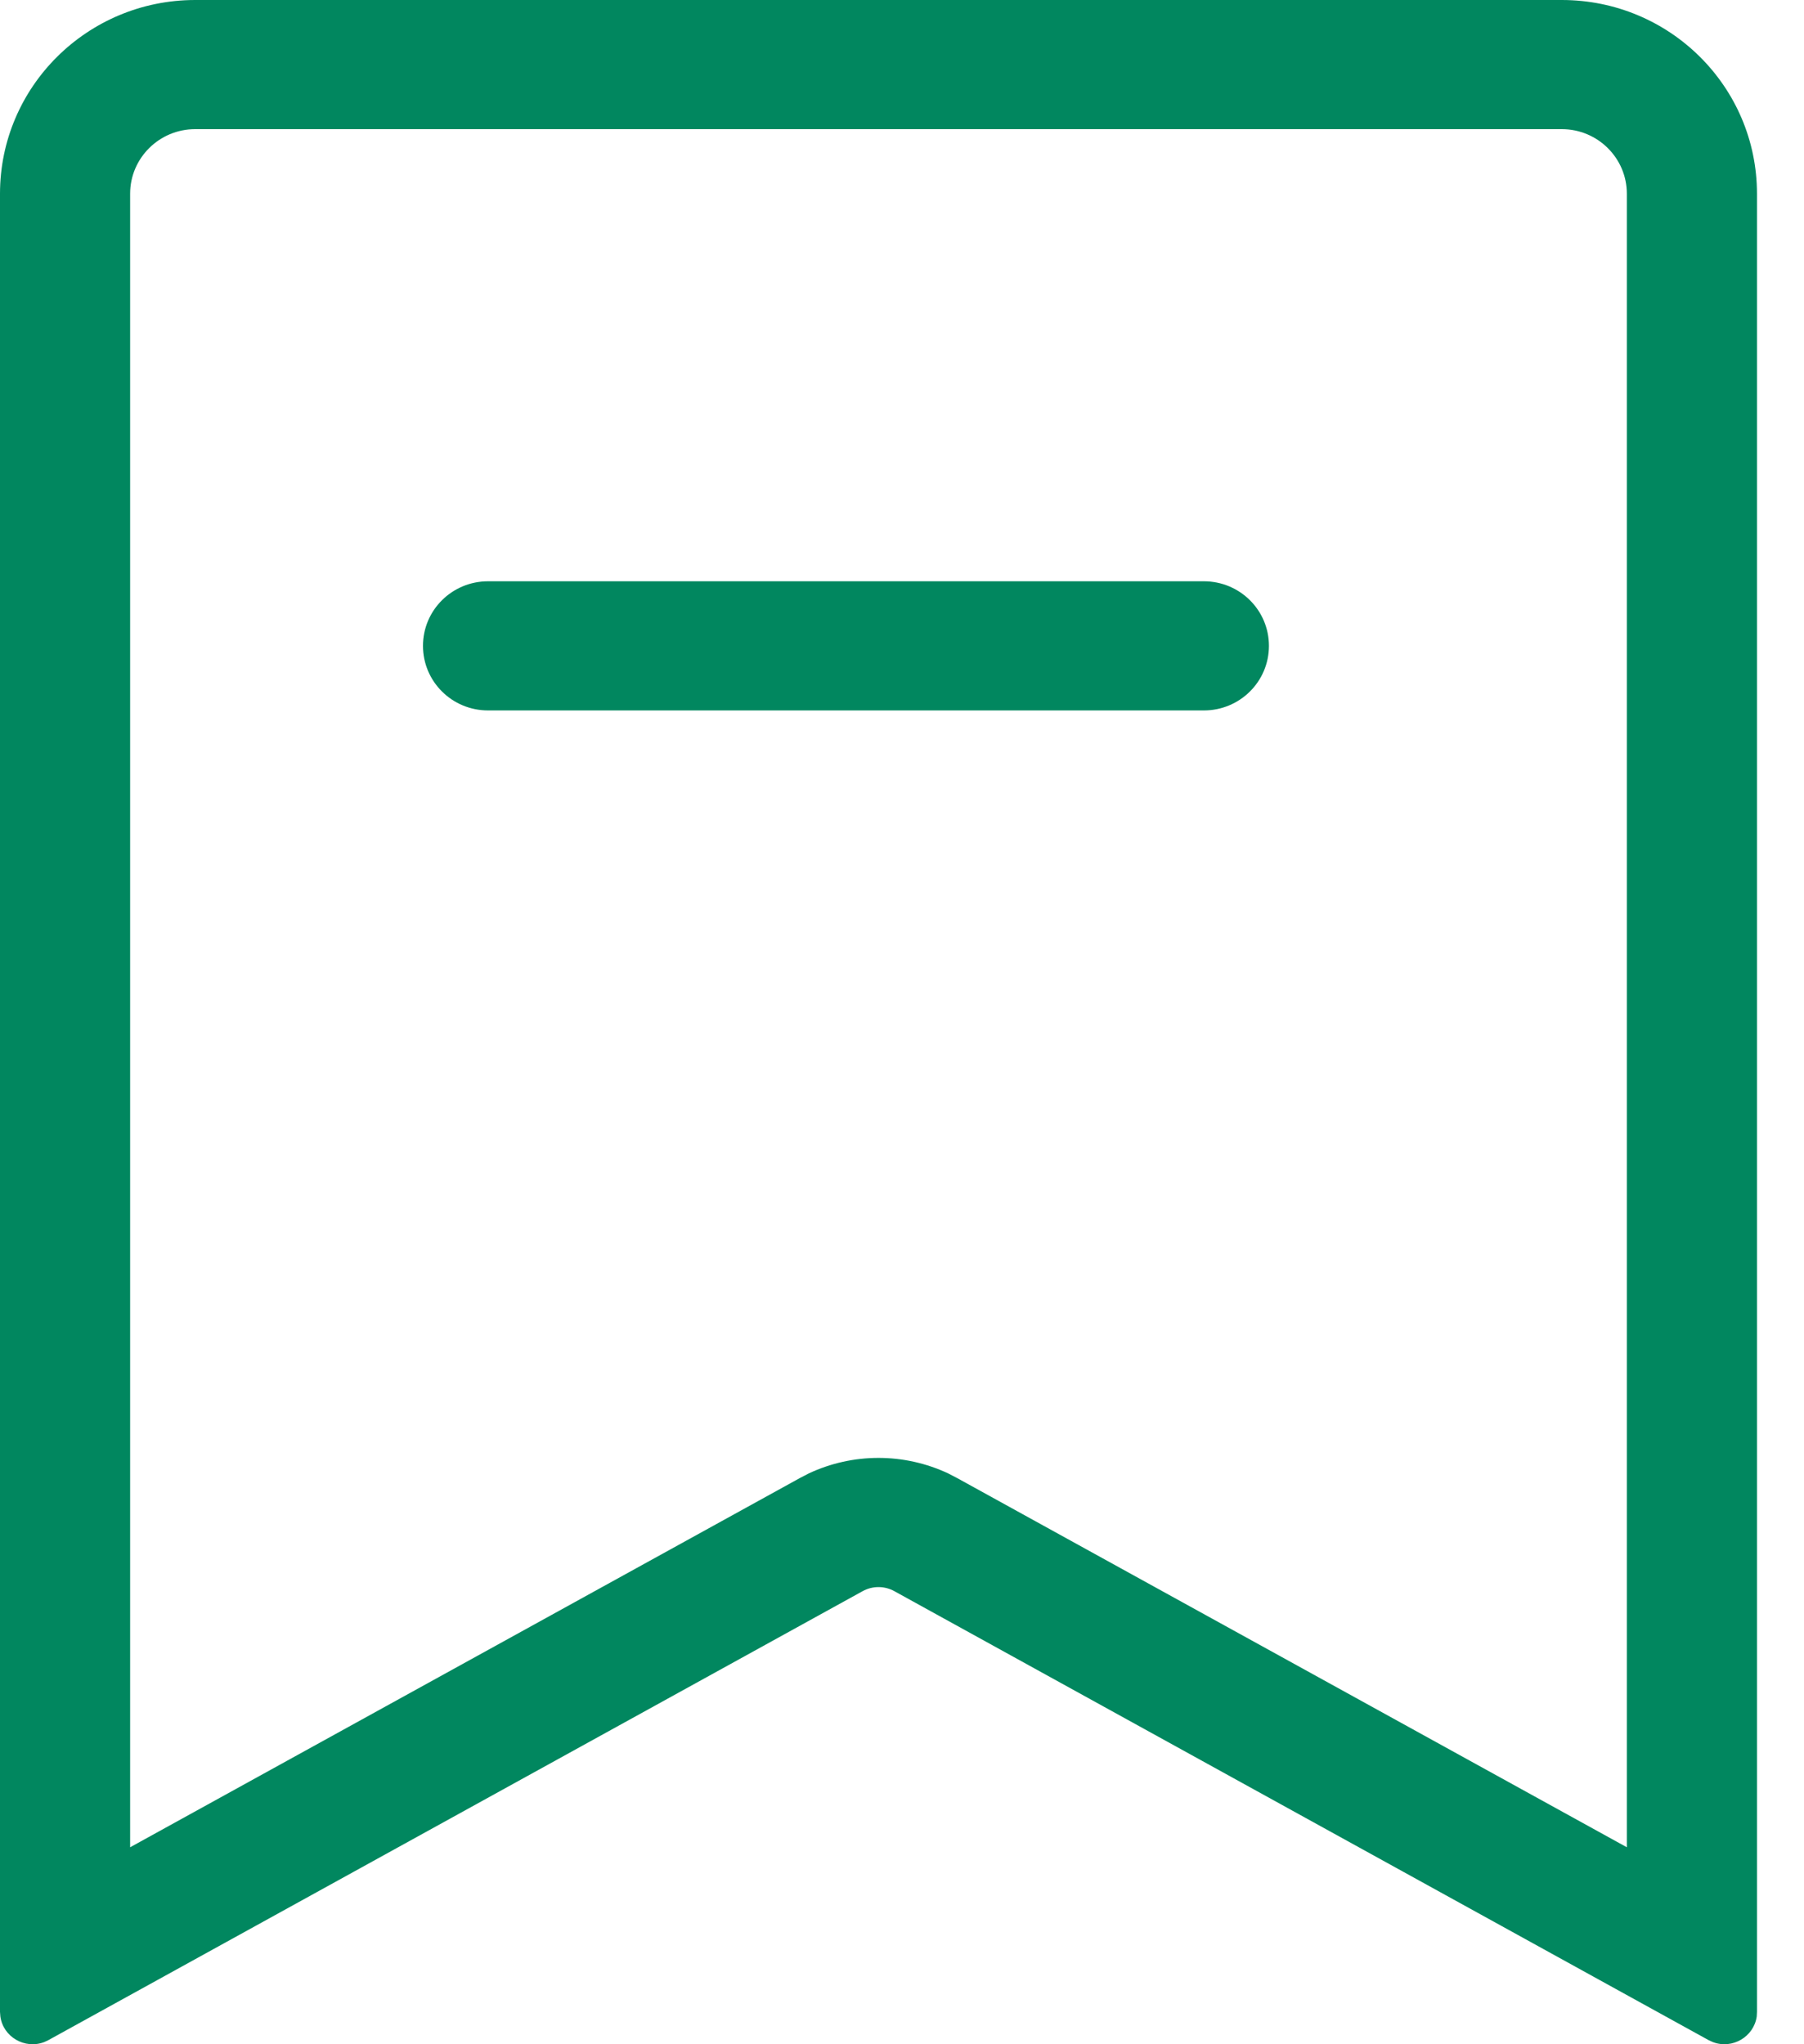
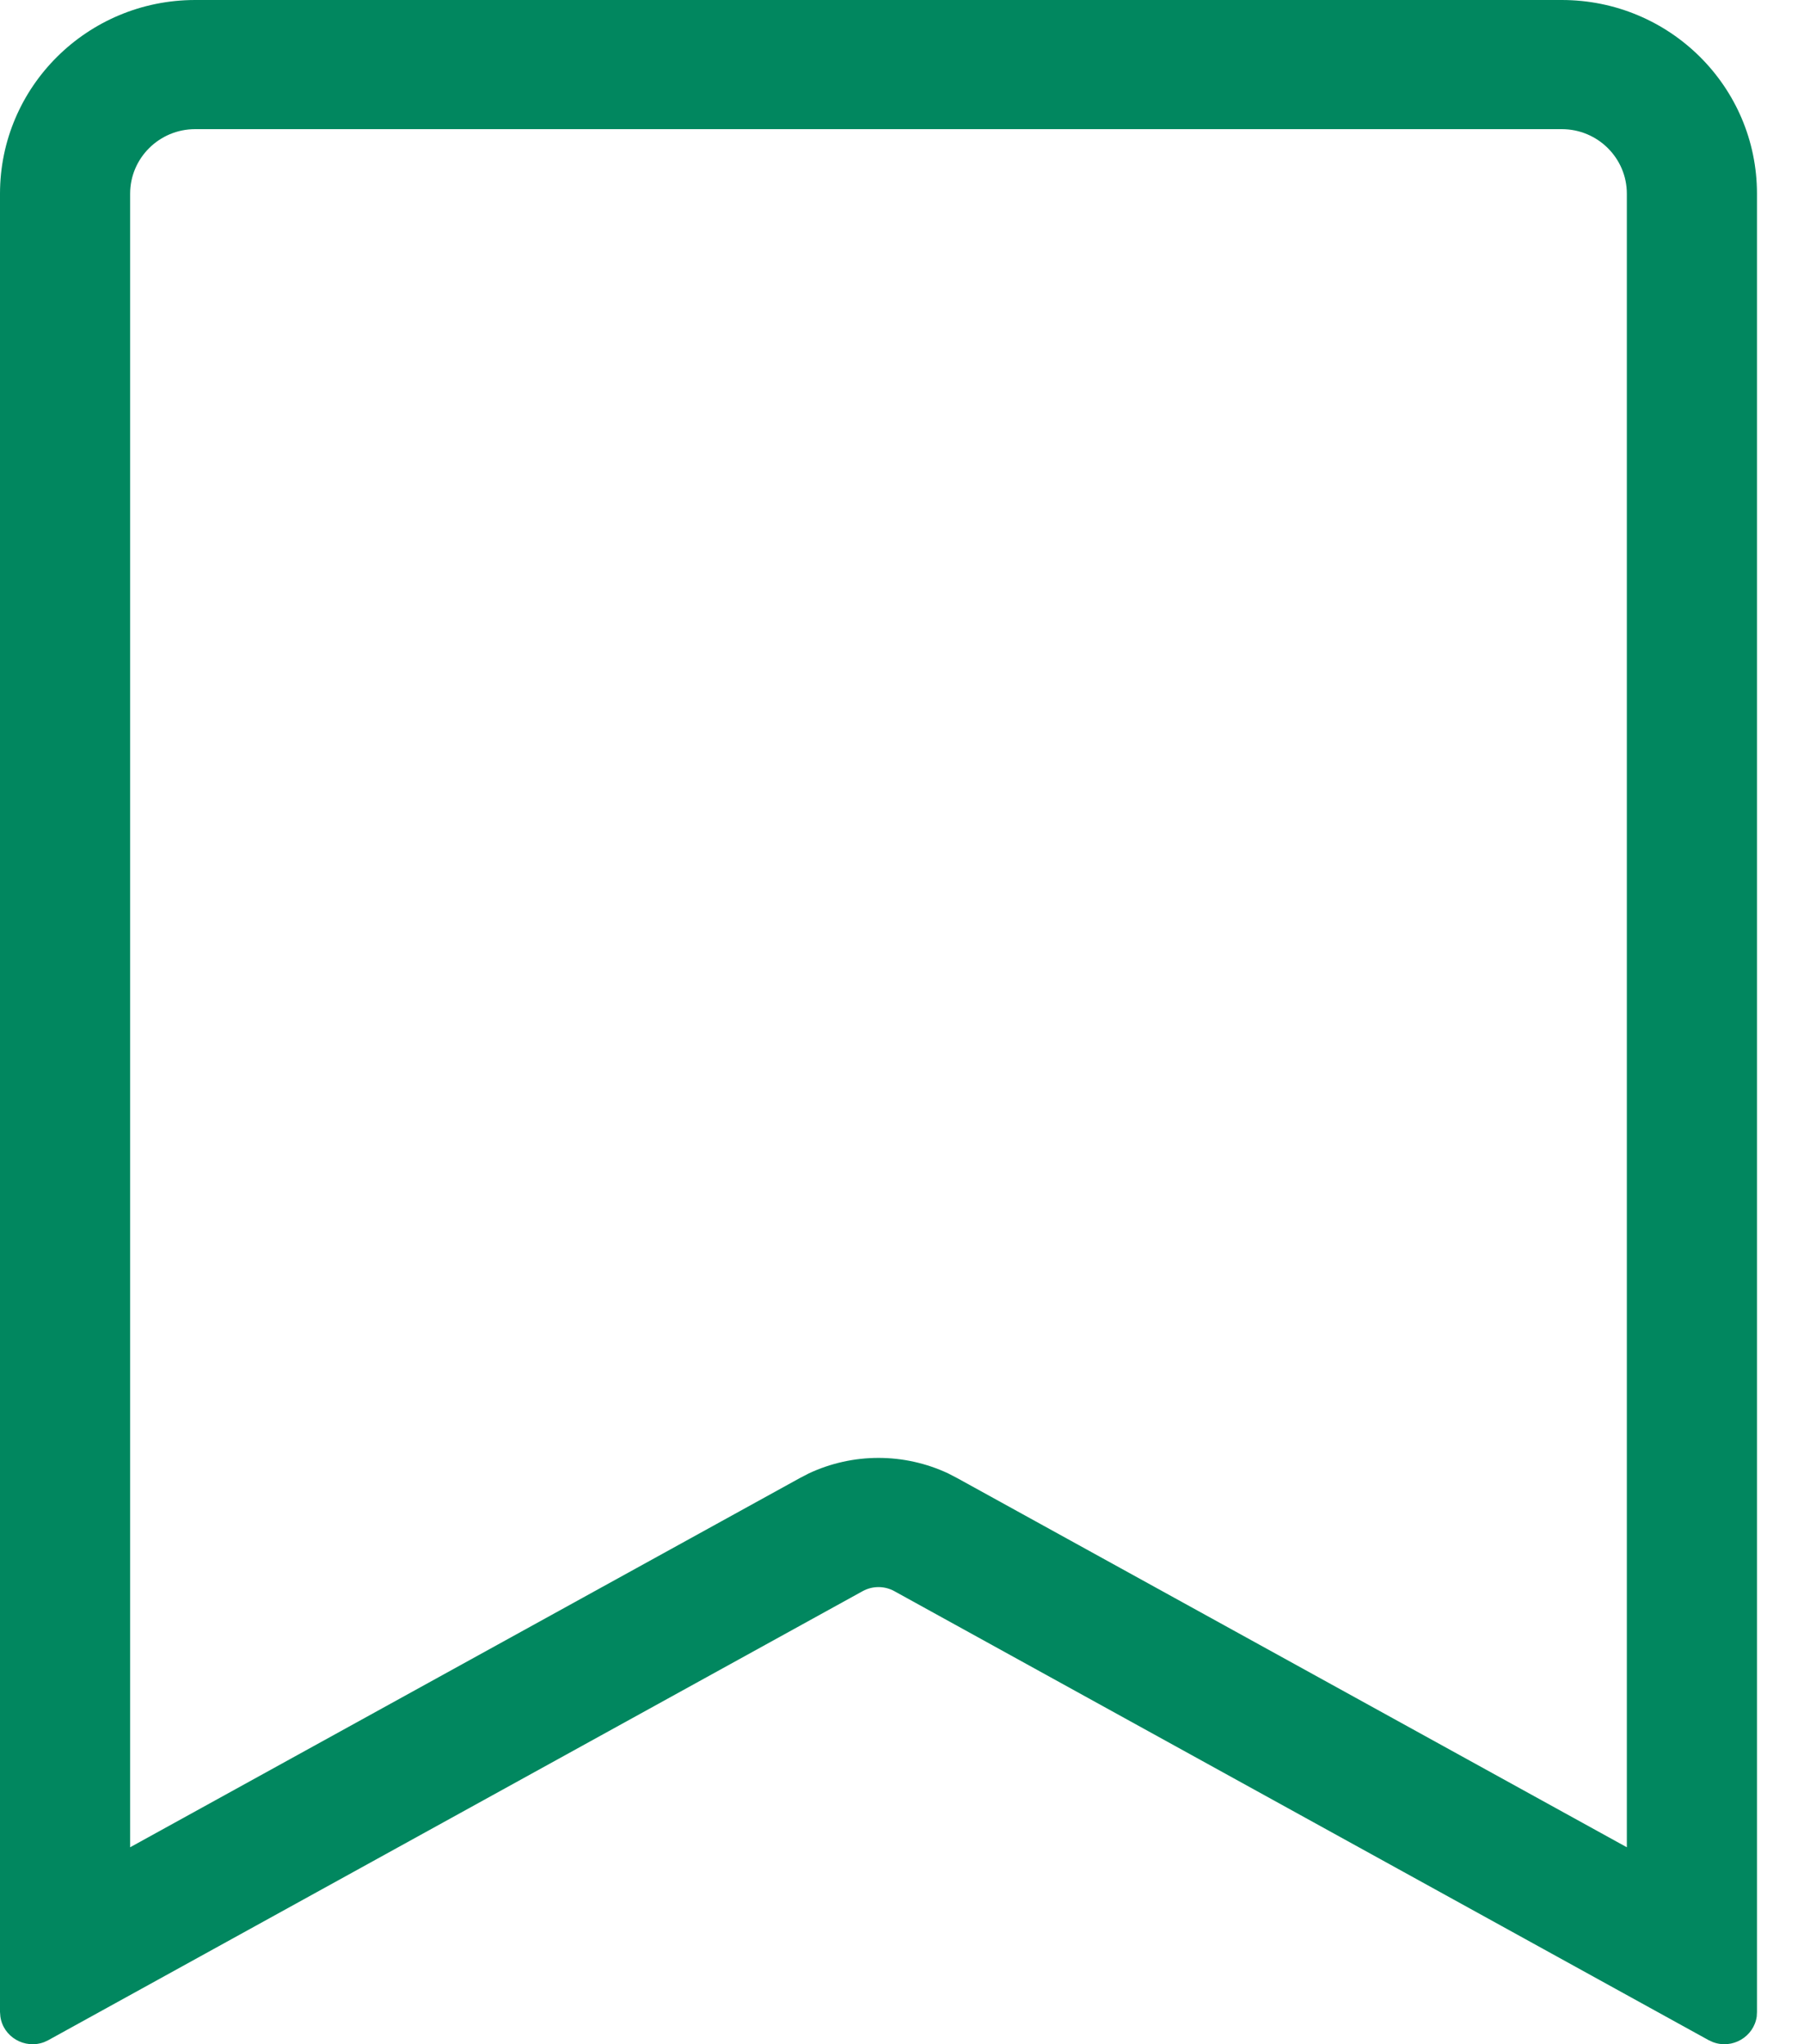
<svg xmlns="http://www.w3.org/2000/svg" width="15" height="17" viewBox="0 0 15 17" fill="none">
  <path d="M13.527 1.611C13.527 1.315 13.285 1.074 12.986 1.074H1.623C1.324 1.074 1.082 1.315 1.082 1.611V15.362L6.648 12.293L6.725 12.253C7.092 12.081 7.517 12.081 7.884 12.253L7.961 12.293L13.527 15.362V1.611ZM14.609 16.731L14.607 16.769C14.583 16.939 14.403 17.044 14.242 16.982L14.207 16.966L7.436 13.232C7.354 13.187 7.255 13.187 7.173 13.232L0.402 16.966L0.368 16.982C0.206 17.044 0.026 16.939 0.003 16.769L0 16.731V1.611C0 0.721 0.727 0 1.623 0H12.986C13.883 0 14.609 0.721 14.609 1.611V16.731Z" fill="#01875F" />
-   <path d="M10.01 4.834C10.309 4.834 10.551 5.074 10.551 5.371C10.551 5.668 10.309 5.908 10.01 5.908H4.058C3.759 5.908 3.517 5.668 3.517 5.371C3.517 5.074 3.759 4.834 4.058 4.834H10.01Z" fill="#01875F" />
</svg>